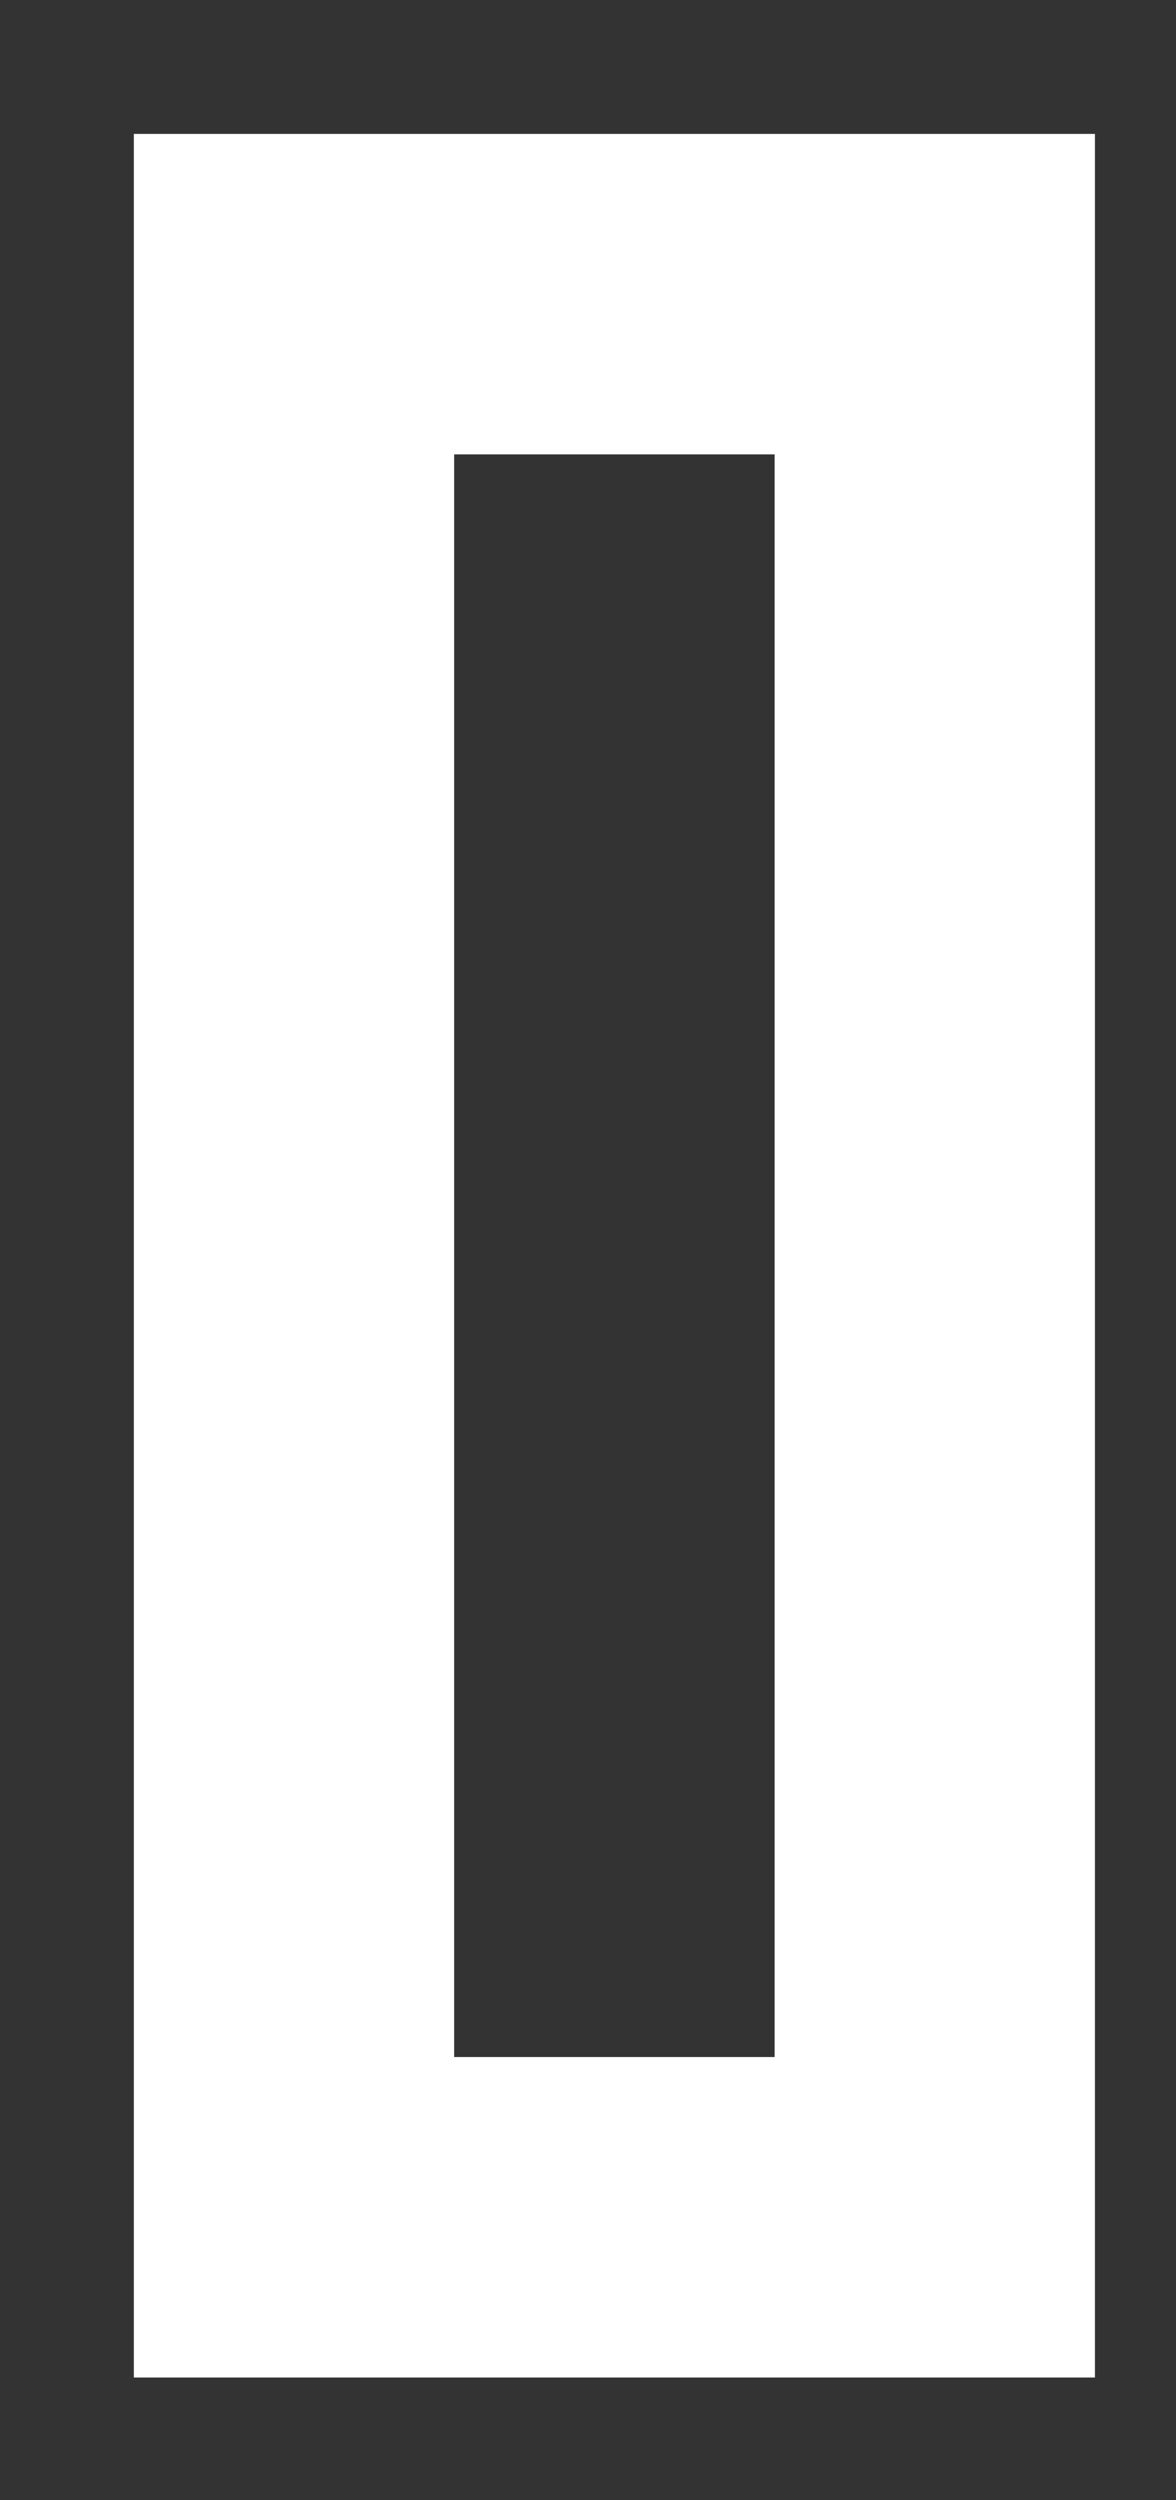
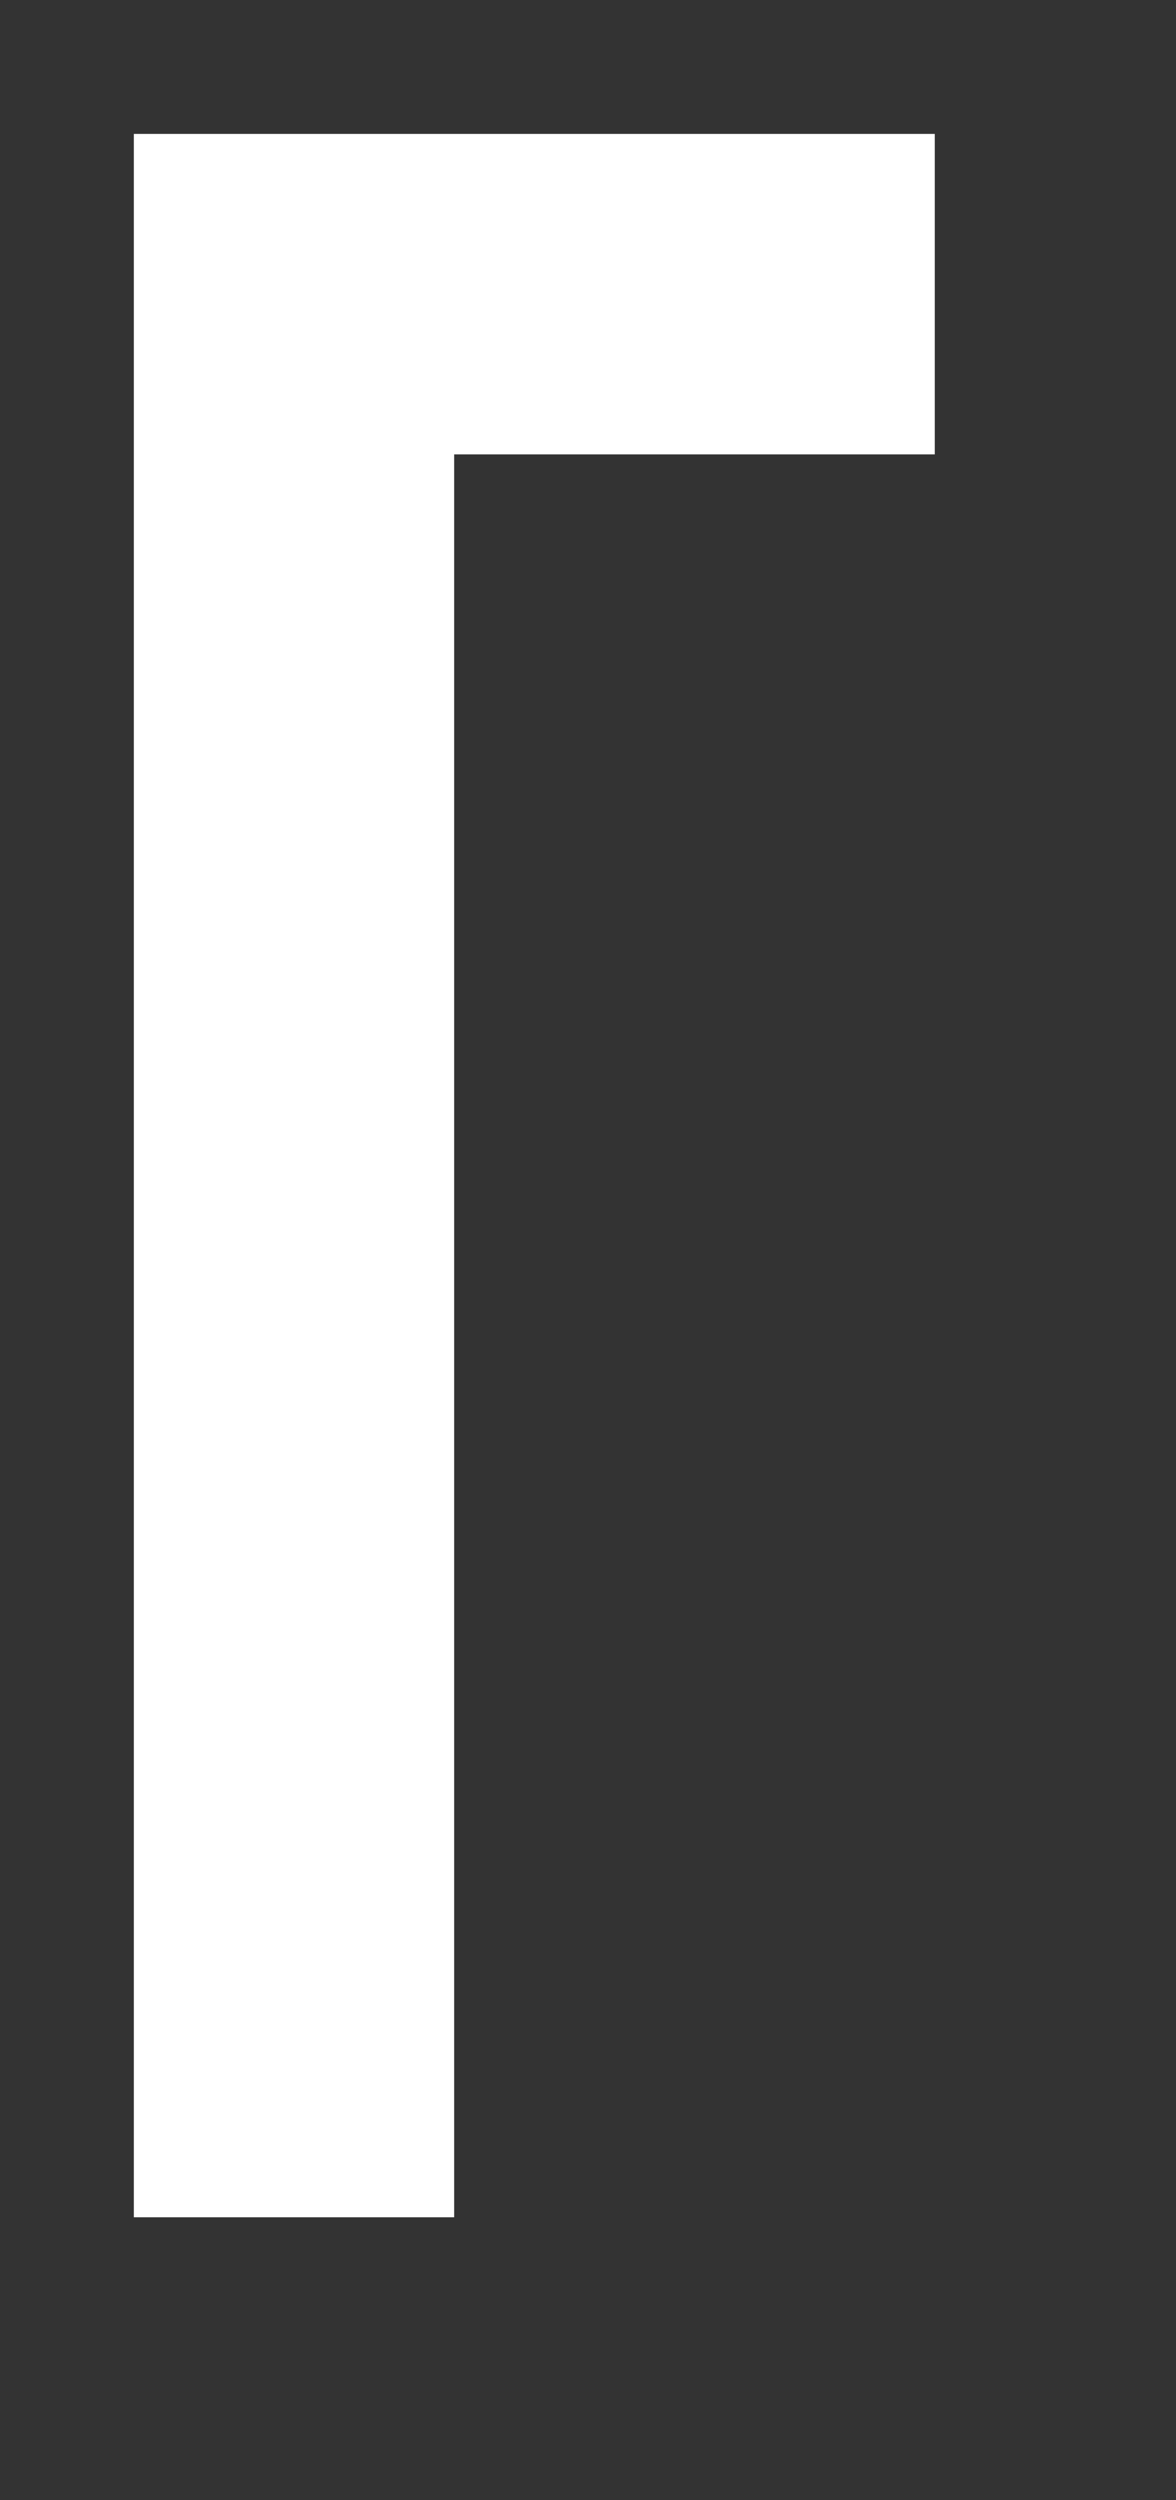
<svg xmlns="http://www.w3.org/2000/svg" fill="none" height="100%" overflow="visible" preserveAspectRatio="none" style="display: block;" viewBox="0 0 8 17" width="100%">
  <rect x="0" y="0" width="8" height="17" fill="#333333" stroke="none" />
-   <path d="M6.359 2H2V15.076H6.359V2Z" id="Vector" stroke="white" stroke-linecap="round" stroke-width="2.179" />
+   <path d="M6.359 2H2V15.076V2Z" id="Vector" stroke="white" stroke-linecap="round" stroke-width="2.179" />
</svg>